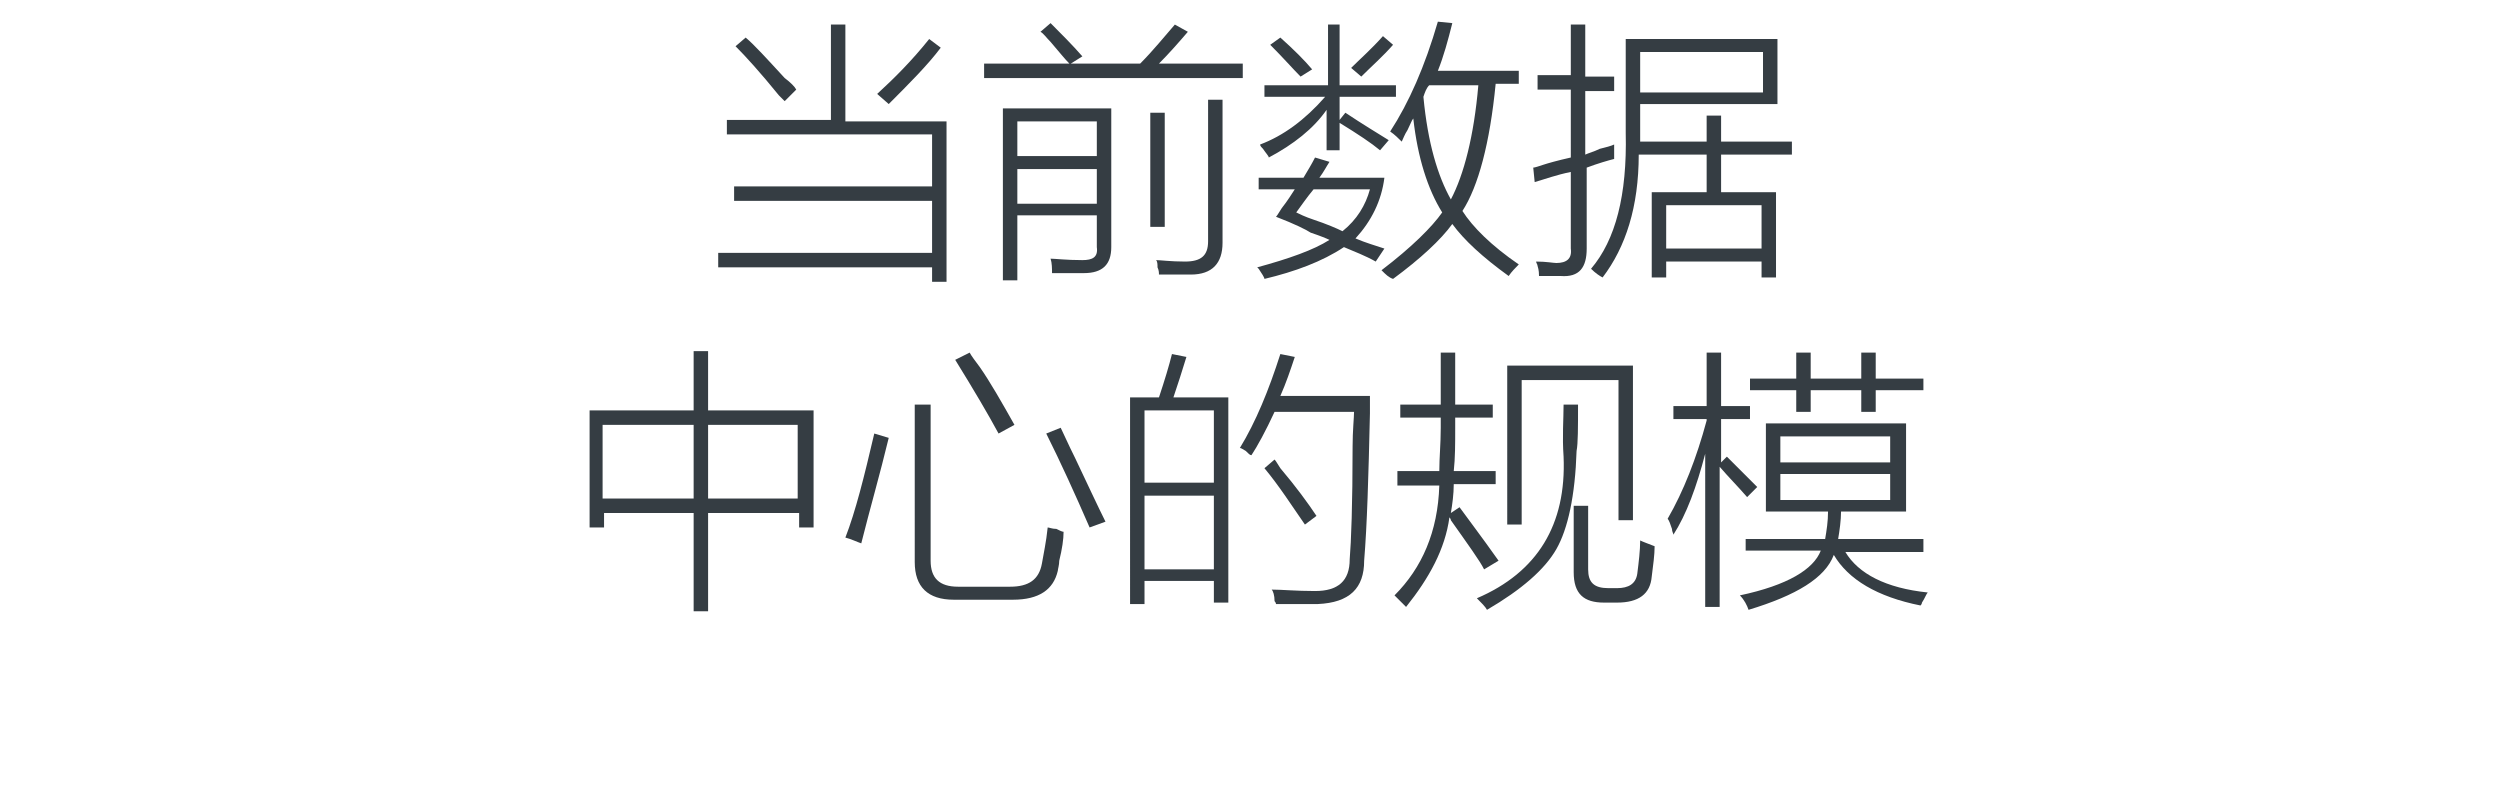
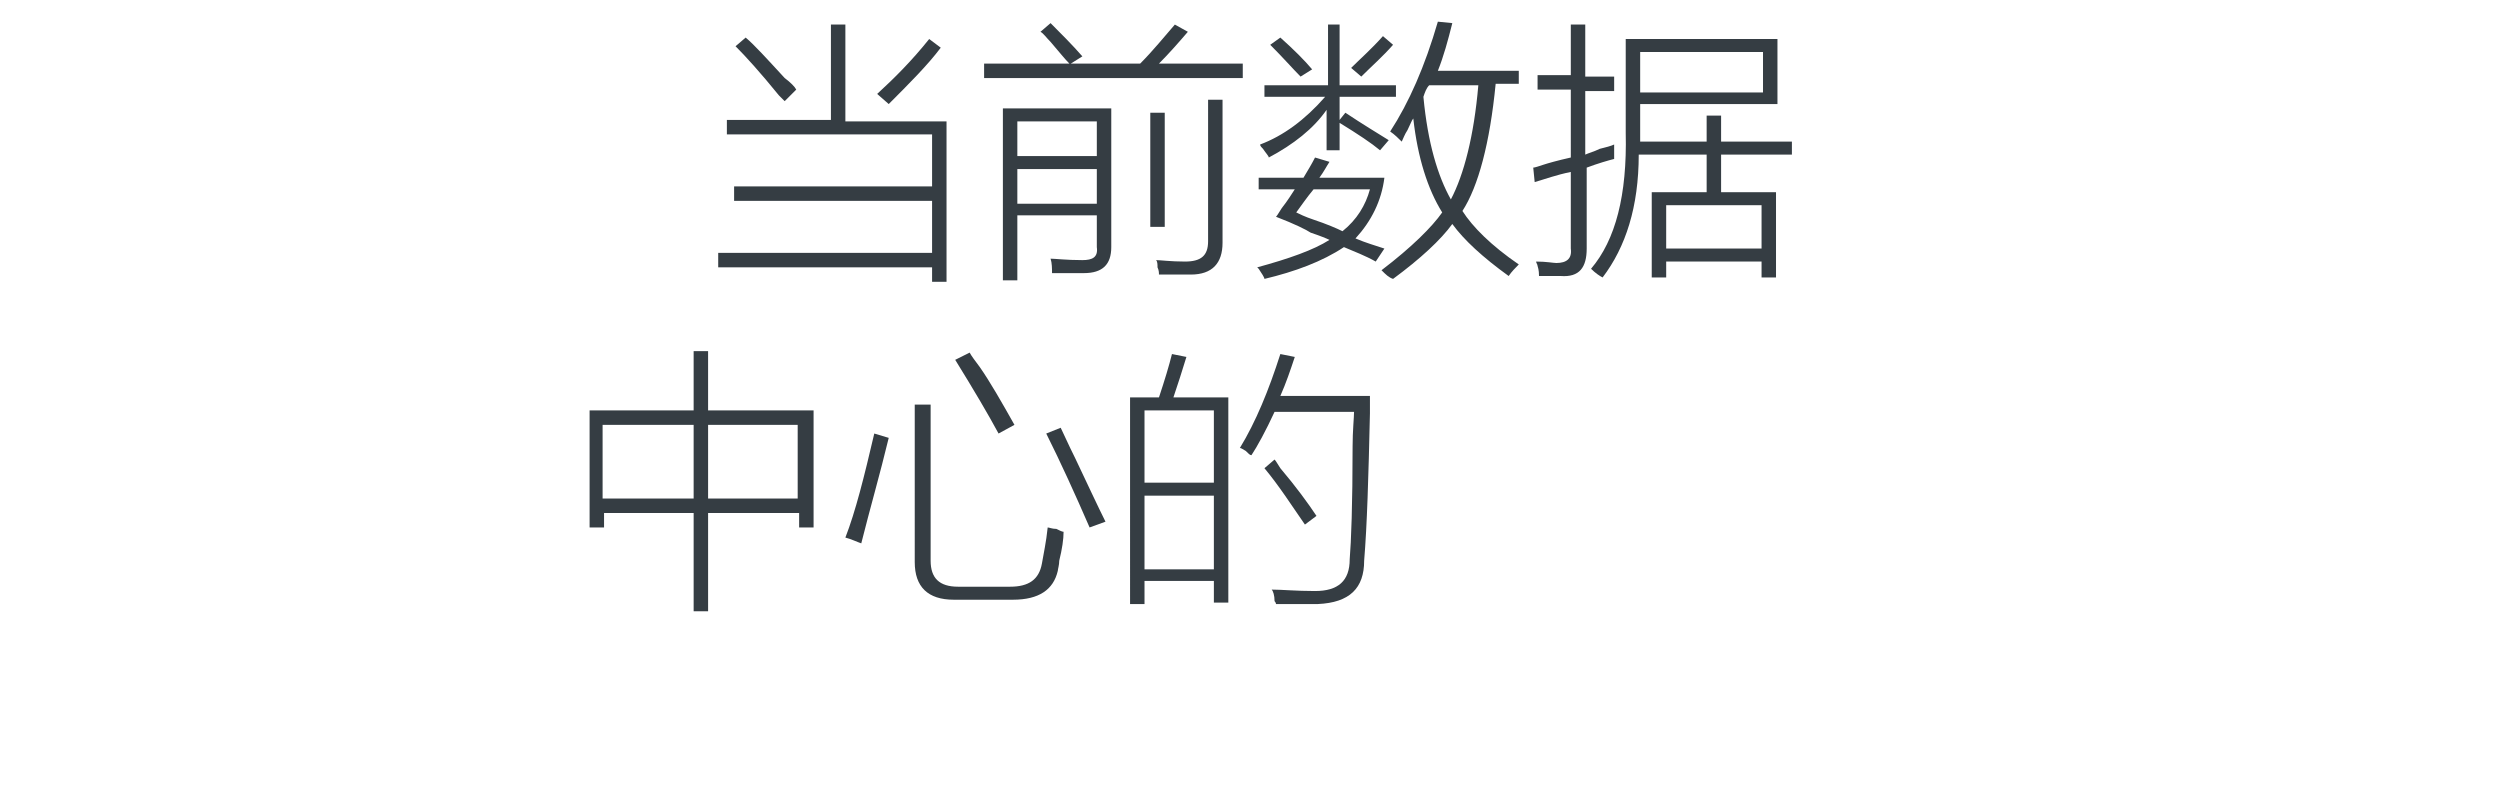
<svg xmlns="http://www.w3.org/2000/svg" version="1.1" id="Layer_1" x="0px" y="0px" viewBox="0 0 173 55" style="enable-background:new 0 0 173 55;" xml:space="preserve">
  <style type="text/css">
	.st0{fill:#91D2E0;}
	.st1{fill:#FFFFFF;}
	.st2{fill:#353D43;}
	.st3{fill:#0080C6;}
</style>
  <g>
    <path class="st2" d="M50.8,12.9h13.7V9.3H50.3v-1h7.2V1.7h1v6.7h7v11.1h-1v-1H49.7v-1h14.8v-3.6H50.8V12.9z M50.9,3.2l0.7-0.6   c0.6,0.5,1.5,1.5,2.7,2.8c0.4,0.3,0.7,0.6,0.8,0.8L54.3,7c-0.1-0.1-0.2-0.2-0.4-0.4C52.6,5,51.6,3.9,50.9,3.2z M60.7,6.5   c1.2-1.1,2.4-2.3,3.6-3.8l0.8,0.6c-0.9,1.2-2.2,2.5-3.6,3.9L60.7,6.5z" />
    <path class="st2" d="M72,2.2l0.7-0.6c0.7,0.7,1.5,1.5,2.2,2.3l-0.8,0.5h4.8c0.9-0.9,1.7-1.9,2.4-2.7l0.9,0.5   c-0.6,0.7-1.3,1.5-2,2.2h5.8v1H68.1v-1H74c-0.3-0.3-0.7-0.8-1.3-1.5C72.4,2.6,72.2,2.3,72,2.2z M70.4,19.4h-1V7.5h7.5v9.6   c0,1.2-0.6,1.8-1.9,1.8c-0.7,0-1.4,0-2.2,0c0-0.3,0-0.7-0.1-1c0.3,0,1.1,0.1,2.2,0.1c0.7,0,1.1-0.2,1-0.9v-2.2h-5.5V19.4z    M70.4,8.4v2.4h5.5V8.4H70.4z M70.4,11.7v2.4h5.5v-2.4H70.4z M79.6,7.8h1v7.9h-1V7.8z M83.6,6.9h1v9.9c0,1.4-0.7,2.2-2.2,2.2   c-0.8,0-1.5,0-2.2,0c0-0.1,0-0.3-0.1-0.5c0-0.2,0-0.4-0.1-0.5c0.3,0,1,0.1,2,0.1c1.1,0,1.6-0.4,1.6-1.4V6.9z" />
    <path class="st2" d="M87.2,12.3h3c0.3-0.5,0.6-1,0.8-1.4l1,0.3c-0.2,0.3-0.4,0.7-0.7,1.1h4.5c-0.2,1.6-0.9,3-2,4.2   c0.7,0.3,1.4,0.5,2,0.7l-0.6,0.9c-0.7-0.4-1.5-0.7-2.2-1c-1.5,1-3.4,1.7-5.5,2.2c0-0.1-0.2-0.4-0.4-0.7c0,0-0.1-0.1-0.1-0.1   c2.2-0.6,3.9-1.2,5-1.9c-0.2-0.1-0.7-0.3-1.3-0.5c-0.3-0.2-1.1-0.6-2.4-1.1c0.1-0.1,0.2-0.3,0.4-0.6c0.4-0.5,0.7-1,0.9-1.3h-2.5   V12.3z M91.8,1.7h0.9v4.2h3.9v0.8h-3.9v1.6l0.4-0.5c1.2,0.8,2.2,1.4,3,1.9l-0.6,0.7c-0.6-0.5-1.5-1.1-2.8-1.9v1.9h-0.9V7.6   c-0.9,1.3-2.3,2.4-4,3.3c0-0.1-0.2-0.3-0.4-0.6c-0.1-0.1-0.2-0.2-0.2-0.3c1.6-0.6,3.1-1.7,4.5-3.3h-4.2V5.9h4.4V1.7z M87.9,3.1   l0.7-0.5c0.9,0.8,1.7,1.6,2.2,2.2L90,5.3C89.5,4.8,88.8,4,87.9,3.1z M89.7,14.7c0.2,0.1,0.6,0.3,1.2,0.5c0.9,0.3,1.6,0.6,2,0.8   c1-0.8,1.6-1.8,1.9-2.9h-3.9C90.4,13.7,90,14.3,89.7,14.7z M96.4,3.1c-0.7,0.8-1.5,1.5-2.2,2.2l-0.7-0.6c0.6-0.6,1.4-1.3,2.2-2.2   L96.4,3.1z M95.6,18.7c2.1-1.6,3.5-3,4.2-4c-1-1.6-1.7-3.8-2-6.5c-0.1,0.1-0.2,0.4-0.4,0.8c-0.2,0.3-0.3,0.6-0.4,0.8   c-0.2-0.2-0.5-0.5-0.8-0.7c1.3-2,2.4-4.5,3.3-7.6l1,0.1c-0.3,1.2-0.6,2.3-1,3.3h5.6v0.9h-1.6c-0.4,4.1-1.2,7.1-2.3,8.8   c0.7,1.1,2,2.4,3.9,3.7c-0.2,0.2-0.5,0.5-0.7,0.8c-1.8-1.3-3.1-2.5-3.9-3.6c-0.8,1.1-2.2,2.4-4.1,3.8C96.1,19.2,95.9,19,95.6,18.7z    M98.5,6.7c0.3,3.2,1,5.5,1.9,7.1c0.9-1.7,1.6-4.4,1.9-7.9h-3.4C98.7,6.1,98.6,6.4,98.5,6.7z" />
    <path class="st2" d="M106.2,12.6l-0.1-1c0.1,0,0.4-0.1,0.7-0.2c0.3-0.1,1-0.3,1.9-0.5V6.2h-2.3v-1h2.3V1.7h1v3.6h2v1h-2v4.4   c0.2-0.1,0.6-0.2,1-0.4c0.4-0.1,0.8-0.2,1-0.3c0,0.3,0,0.6,0,1c-0.4,0.1-1.1,0.3-1.9,0.6v5.6c0,1.3-0.5,2-1.8,1.9   c-0.6,0-1.1,0-1.5,0c0-0.1,0-0.4-0.1-0.7c0-0.1-0.1-0.2-0.1-0.3c0.7,0,1.2,0.1,1.4,0.1c0.7,0,1.1-0.3,1-1v-5.3   C107.7,12.1,106.9,12.4,106.2,12.6z M118.1,8h1v1.8h4.9v0.9h-4.9v2.6h3.8v5.9h-1v-1.1h-6.6v1.1h-1v-5.9h3.8v-2.6h-4.7   c0,3.6-0.9,6.4-2.5,8.5c-0.2-0.1-0.5-0.3-0.8-0.6c1.7-2,2.5-5.1,2.4-9.4V2.7H123v4.5h-9.5v1.9v0.7h4.6V8z M113.5,3.6v2.8h8.5V3.6   H113.5z M115.3,14.2v3h6.6v-3H115.3z" />
    <path class="st2" d="M40.7,28.4H48v-4.1h1v4.1h7.3v8.1h-1v-1H49v6.8h-1v-6.8h-6.2v1h-1V28.4z M41.7,29.4v5.1H48v-5.1H41.7z    M55.3,29.4H49v5.1h6.2V29.4z" />
    <path class="st2" d="M60.5,30l1,0.3c-0.6,2.5-1.3,4.9-1.9,7.3c-0.3-0.1-0.7-0.3-1.1-0.4C59.2,35.4,59.8,33,60.5,30z M63.3,28h1.1   v10.8c0,1.2,0.6,1.8,1.9,1.8h3.6c1.3,0,2-0.5,2.2-1.6c0.1-0.6,0.3-1.5,0.4-2.5c0.1,0,0.3,0.1,0.6,0.1c0.2,0.1,0.4,0.2,0.5,0.2   c0,0.5-0.1,1.2-0.3,2c0,0.3-0.1,0.6-0.1,0.7c-0.3,1.3-1.3,2-3.1,2h-4.1c-1.8,0-2.7-0.9-2.7-2.6V28z M69.1,30c-0.7-1.3-1.7-3-3-5.1   l1-0.5c0.1,0.2,0.4,0.6,0.7,1c0.7,1,1.5,2.4,2.4,4L69.1,30z M75.4,36.5c-1-2.3-2-4.5-3-6.5l1-0.4c0.2,0.4,0.5,1.1,1,2.1   c0.9,1.9,1.6,3.4,2.1,4.4L75.4,36.5z" />
    <path class="st2" d="M78.3,27.5h1.9c0.4-1.2,0.7-2.2,0.9-3l1,0.2c-0.3,1-0.6,1.9-0.9,2.8H85v14.2h-1v-1.5h-4.8v1.6h-1V27.5z    M79.2,28.4v5H84v-5H79.2z M79.2,34.3v5.1H84v-5.1H79.2z M86.6,31.5c-0.1,0-0.2-0.1-0.4-0.3C86,31.1,85.9,31,85.8,31   c1.1-1.8,2-4,2.8-6.5l1,0.2c-0.3,0.9-0.6,1.8-1,2.7h6.2c0,0.2,0,0.6,0,1.2c-0.1,4.4-0.2,7.8-0.4,10.2c0,1.9-1,2.9-3.2,3   c-1,0-2,0-2.9,0c0,0,0-0.1-0.1-0.2c0-0.4-0.1-0.7-0.2-0.8c0.7,0,1.7,0.1,3,0.1c1.6,0,2.4-0.7,2.4-2.2c0.1-1.2,0.2-3.8,0.2-7.8   c0-1.1,0.1-2,0.1-2.4h-5.5C87.6,29.8,87,30.9,86.6,31.5z M87.5,32.4l0.7-0.6c0.1,0.1,0.2,0.3,0.4,0.6c1.1,1.3,1.9,2.4,2.5,3.3   l-0.8,0.6C89.4,35,88.5,33.6,87.5,32.4z" />
-     <path class="st2" d="M96.6,32.6h3c0-0.9,0.1-1.9,0.1-3v-0.7h-2.8V28h2.8v-3.6h1V28h2.6v0.9h-2.6v0.7c0,1.1,0,2.1-0.1,3h2.9v0.9   h-2.9c0,0.7-0.1,1.4-0.2,2l0.6-0.4c0.5,0.7,1.5,2,2.7,3.7l-1,0.6c-0.3-0.6-1.1-1.7-2.3-3.4c0-0.1-0.1-0.2-0.1-0.2   c-0.3,2.2-1.4,4.2-3,6.2c-0.2-0.2-0.5-0.5-0.8-0.8c1.9-1.9,3-4.4,3.1-7.6h-2.9V32.6z M108.2,28h1c0,1.6,0,2.7-0.1,3.2   c-0.1,3.1-0.6,5.4-1.4,6.8c-0.8,1.4-2.4,2.8-4.8,4.2c-0.1-0.2-0.4-0.5-0.7-0.8c4.2-1.8,6.2-5.1,6-9.8C108.1,30.2,108.2,29,108.2,28   z M104.4,25.3h8.6V36h-1v-9.7h-6.7v10h-1V25.3z M108.9,35h1v4.4c0,0.9,0.4,1.3,1.4,1.3h0.6c0.8,0,1.3-0.3,1.4-1   c0.1-0.8,0.2-1.6,0.2-2.3c0.2,0.1,0.5,0.2,1,0.4c0,0.6-0.1,1.3-0.2,2.1c-0.1,1.2-0.9,1.8-2.4,1.8H111c-1.4,0-2.1-0.6-2.1-2.1V35z" />
-     <path class="st2" d="M115.8,37c0-0.1-0.1-0.2-0.1-0.4c-0.1-0.3-0.2-0.6-0.3-0.7c1.1-1.9,2-4.2,2.7-6.8v-0.1h-2.3v-0.9h2.3v-3.7h1   v3.7h2v0.9h-2v3l0.4-0.4c0.1,0.1,0.4,0.4,0.7,0.7c0.2,0.2,0.7,0.7,1.4,1.4l-0.7,0.7c-0.6-0.7-1.3-1.4-1.9-2.1v9.7h-1V31.4   C117.4,33.7,116.7,35.6,115.8,37z M120.8,37.3h5.5c0.1-0.6,0.2-1.2,0.2-1.9h-4.3v-6.1h9.7v6.1h-4.5c0,0.6-0.1,1.3-0.2,1.9h5.9v0.9   h-5.4c0.9,1.5,2.8,2.5,5.7,2.8c-0.1,0.1-0.2,0.4-0.4,0.7c0,0.1-0.1,0.2-0.1,0.2c-3-0.6-5-1.8-6-3.5c-0.6,1.6-2.6,2.8-5.9,3.8   c-0.1-0.3-0.3-0.7-0.6-1c3.3-0.7,5.1-1.8,5.6-3.1h-5.2V37.3z M121.1,26.2h3.2v-1.8h1v1.8h3.5v-1.8h1v1.8h3.3v0.8h-3.3v1.5h-1v-1.5   h-3.5v1.5h-1v-1.5h-3.2V26.2z M123.2,30.2V32h7.6v-1.8H123.2z M123.2,32.8v1.8h7.6v-1.8H123.2z" />
  </g>
</svg>